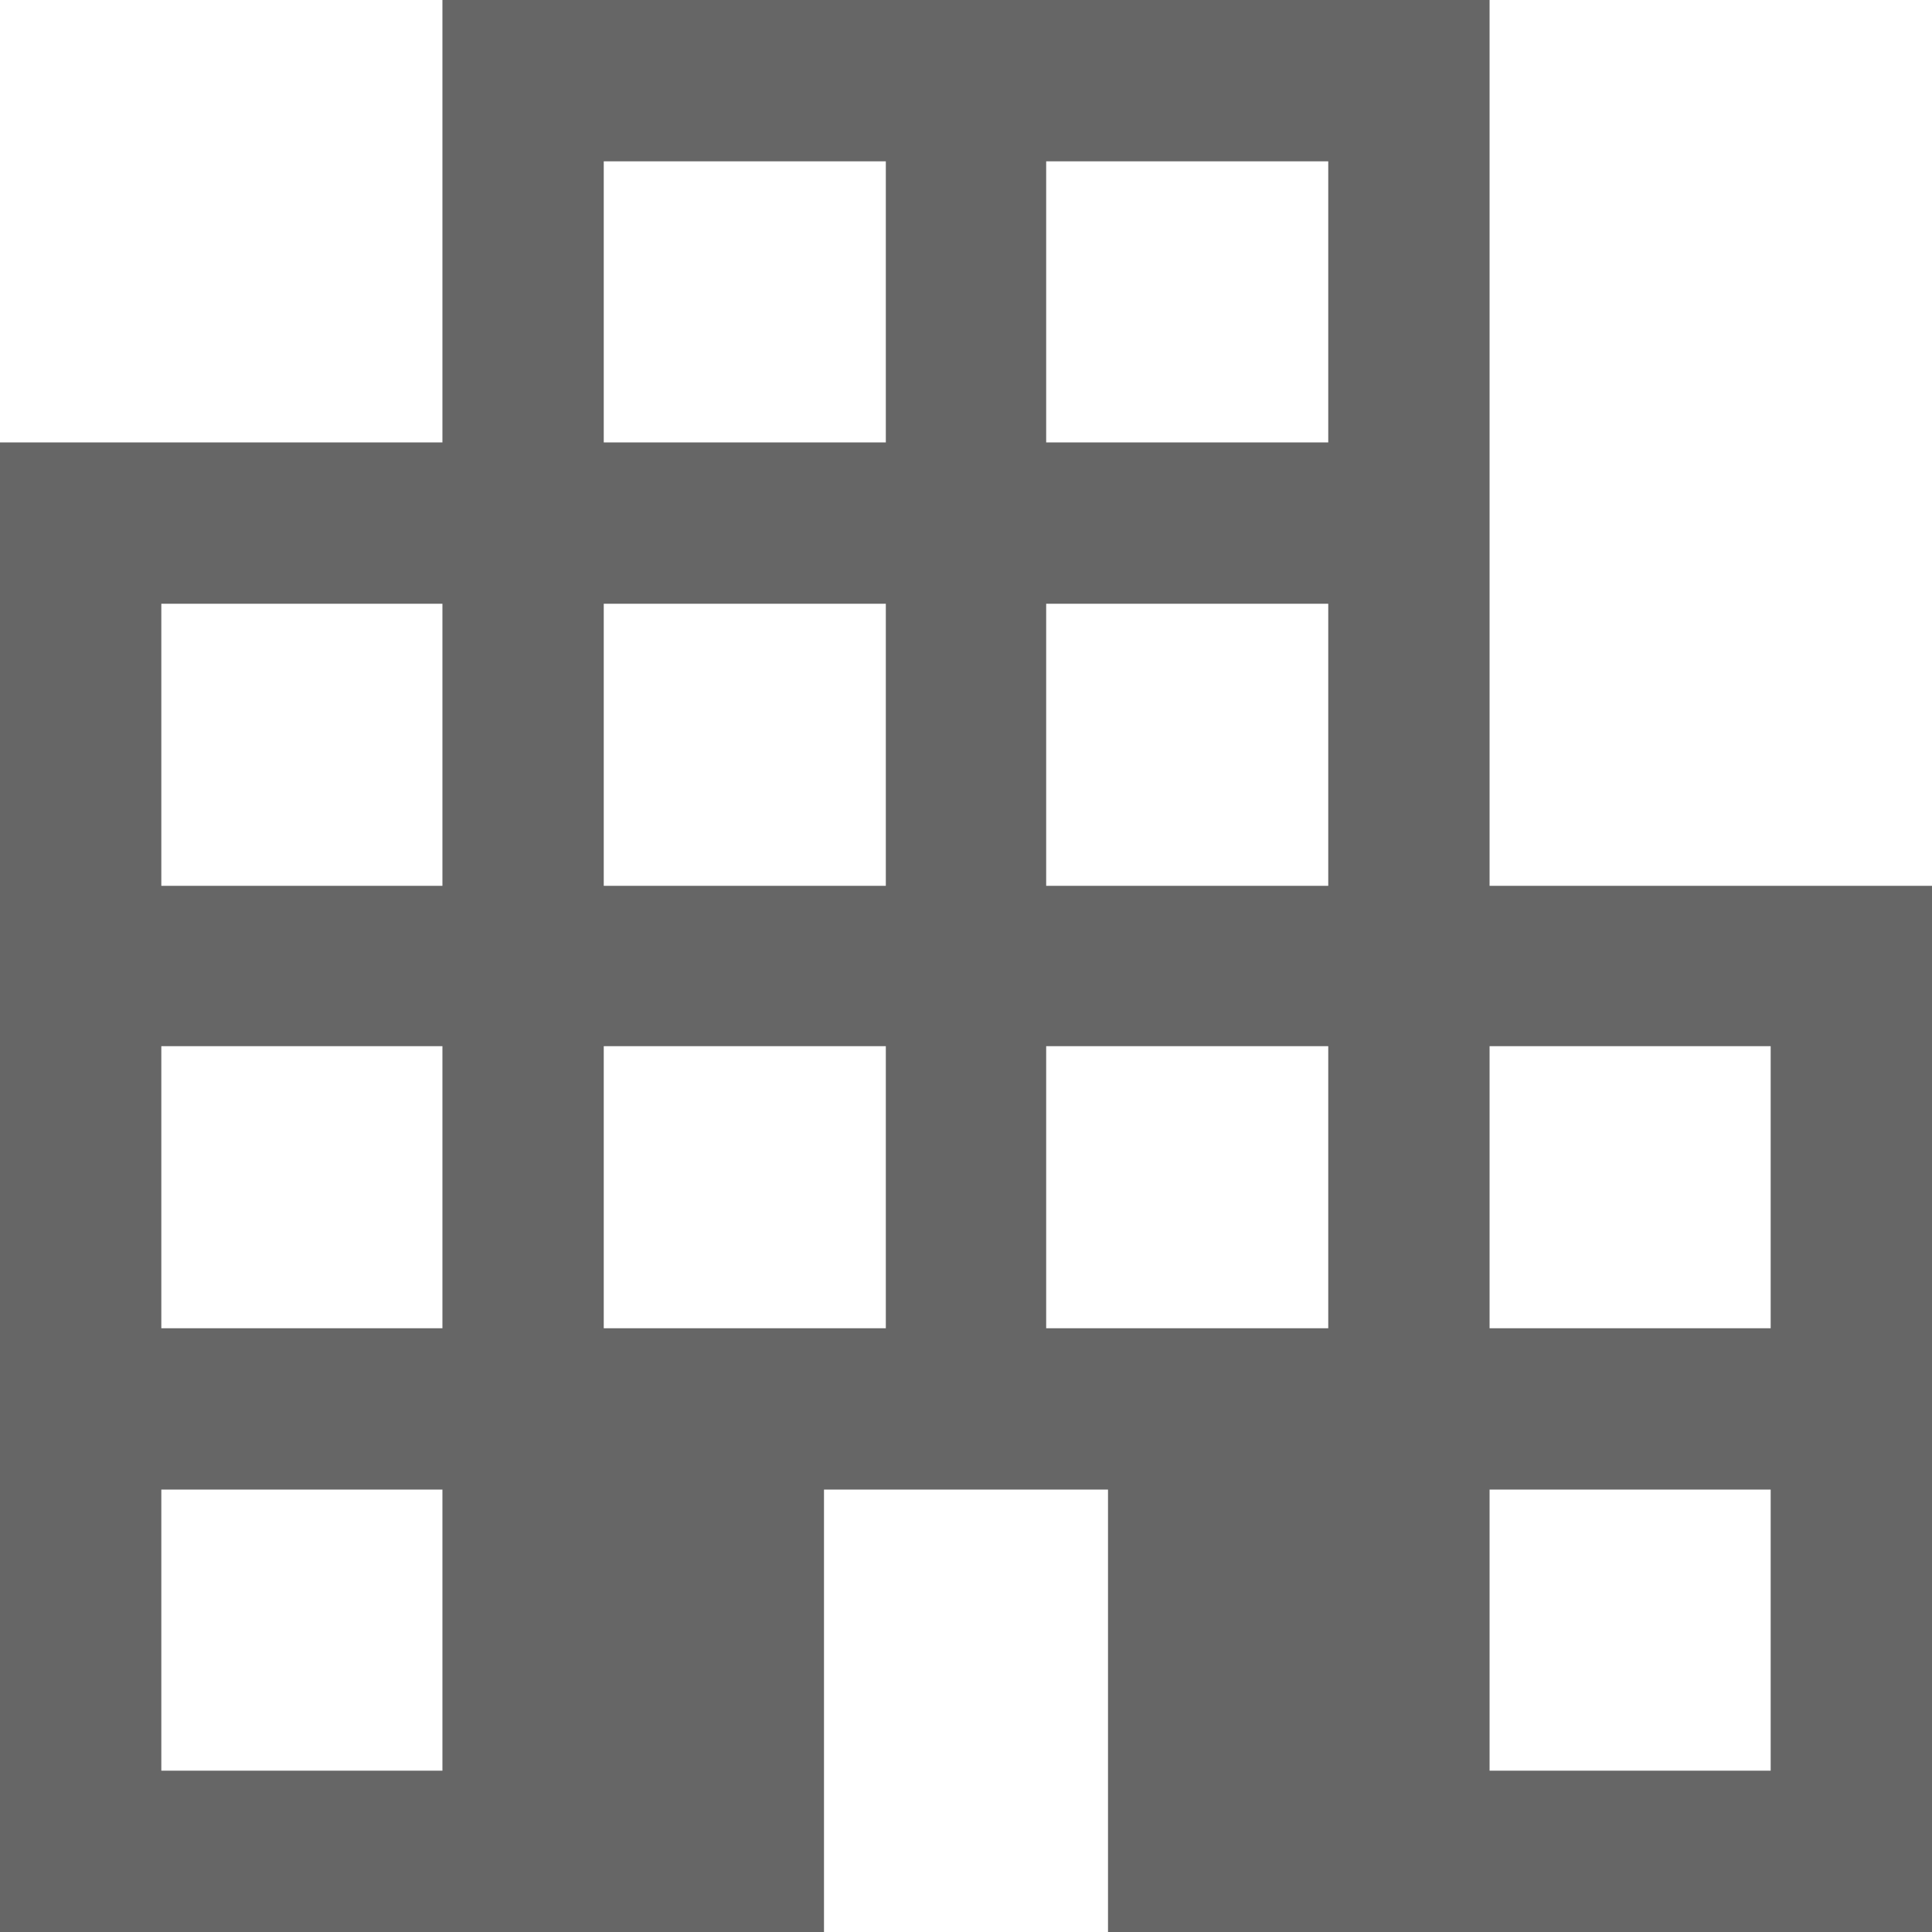
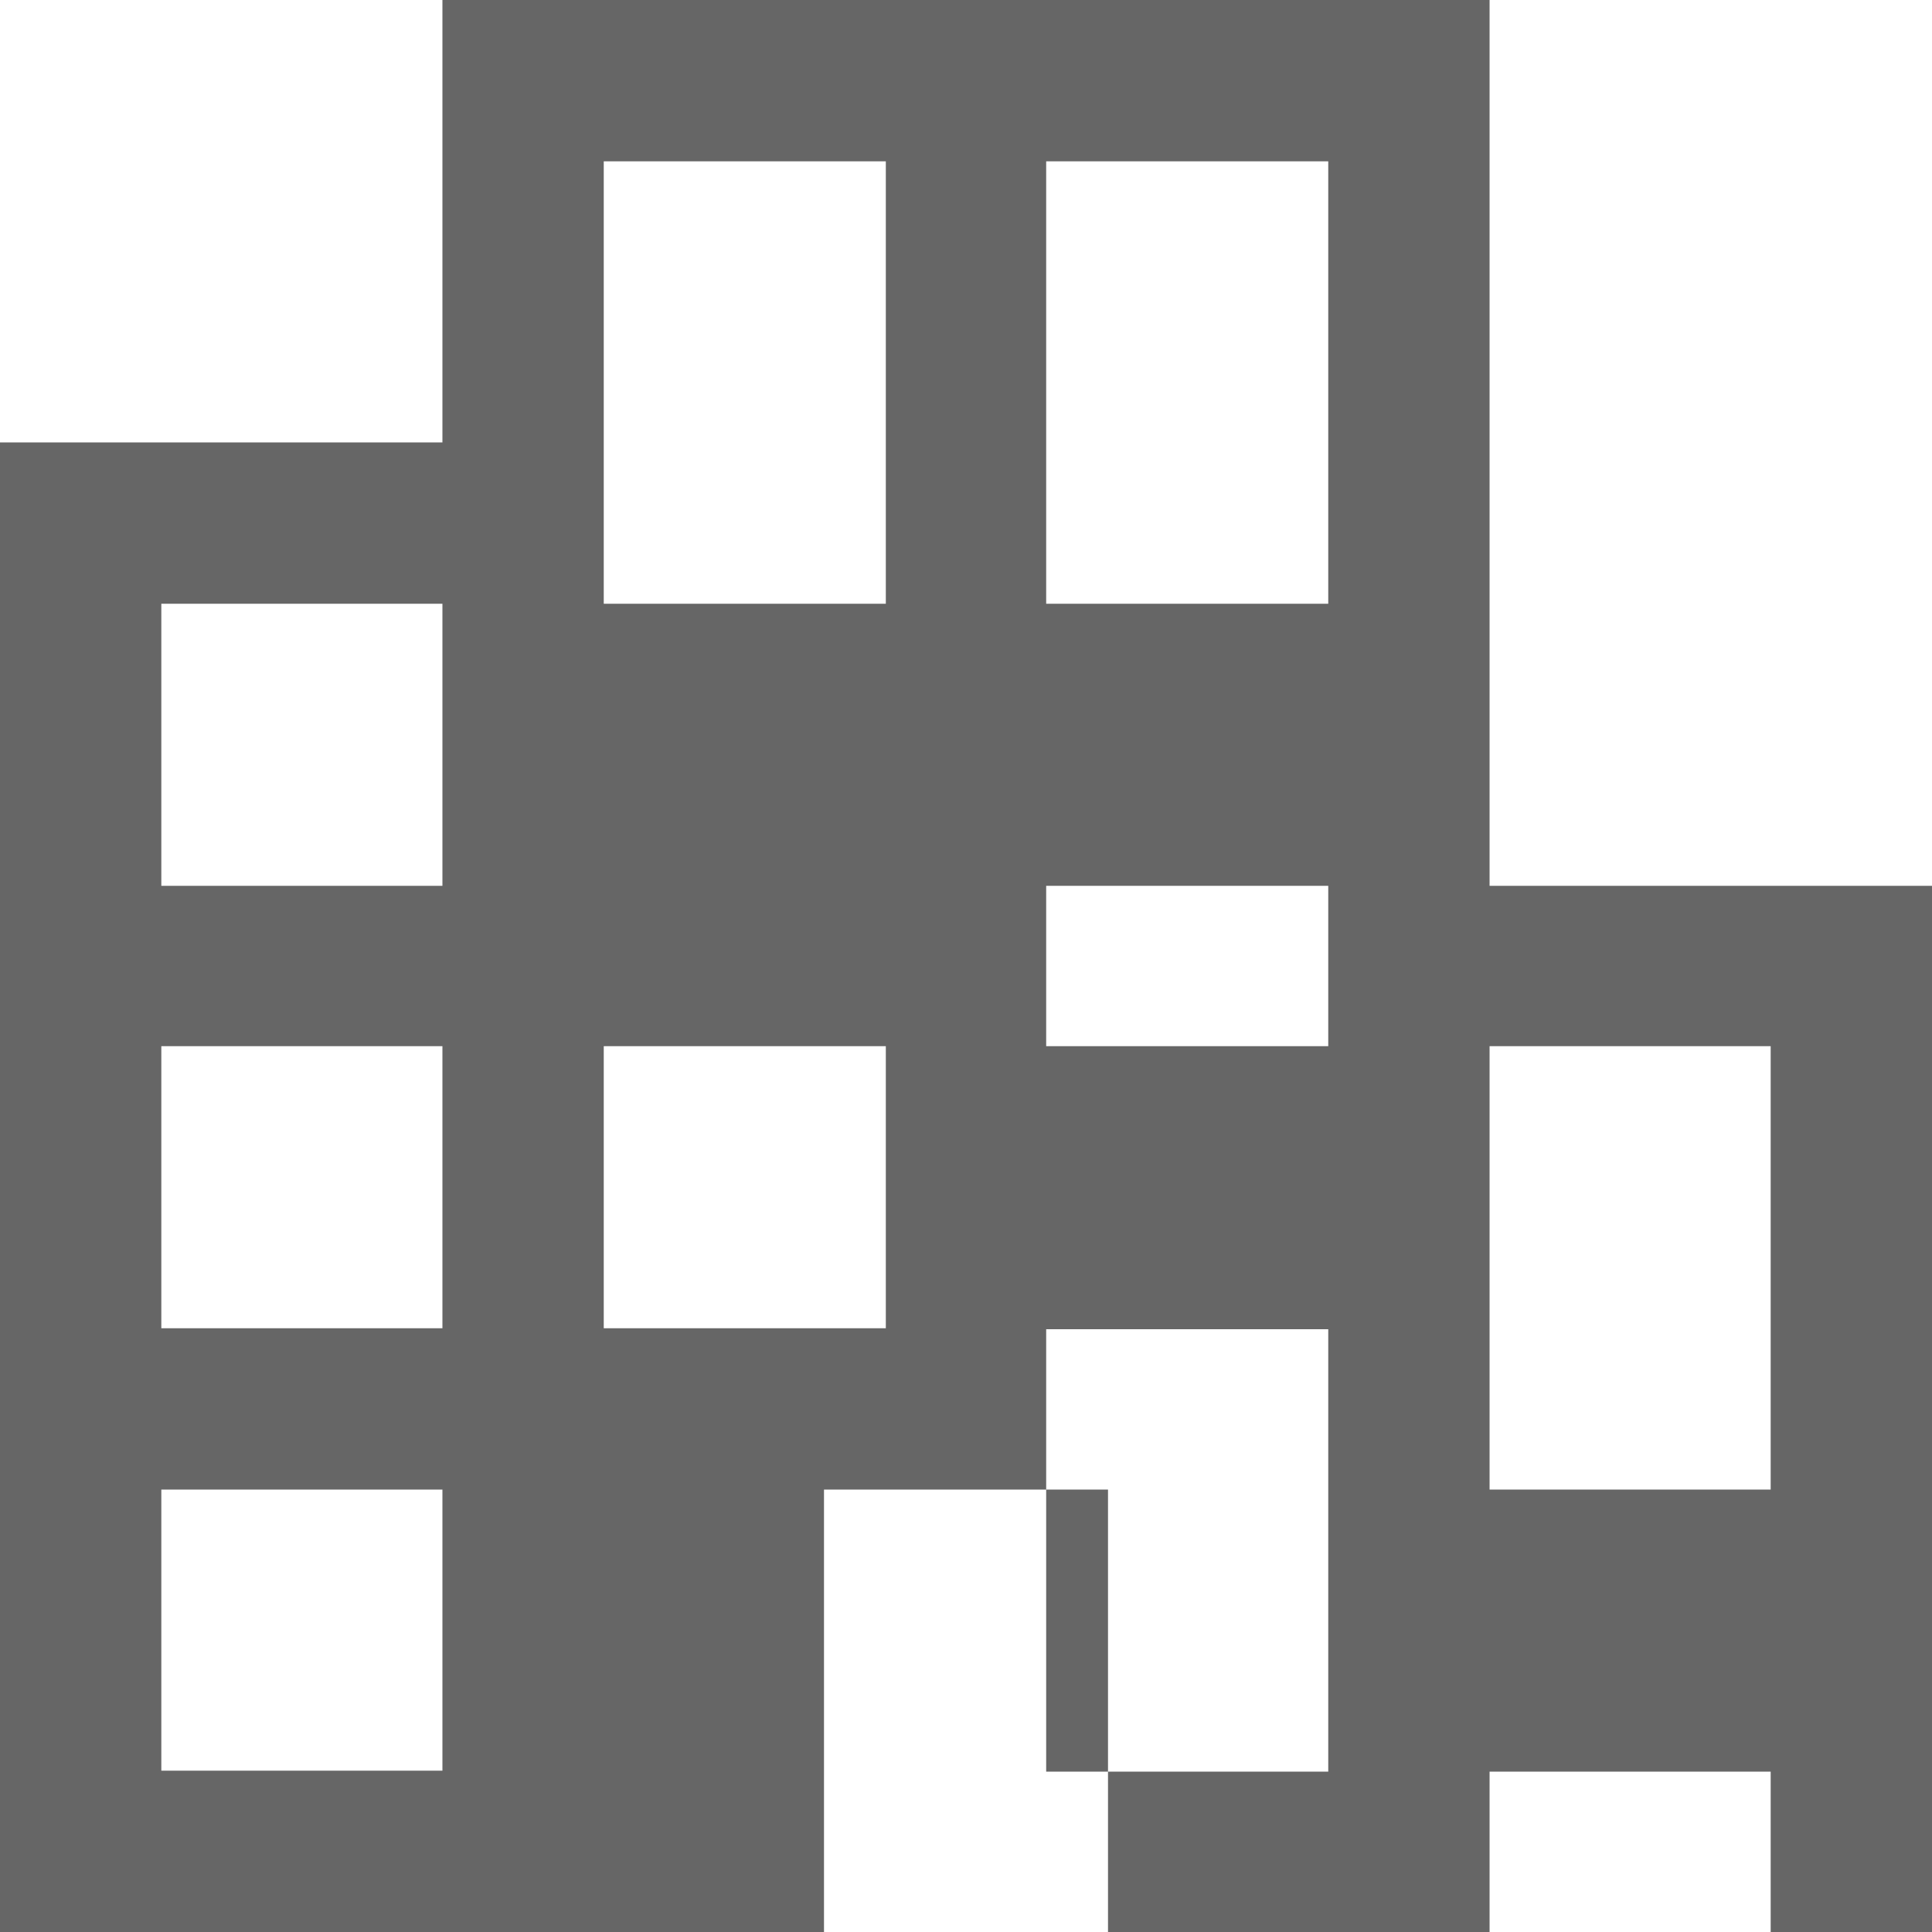
<svg xmlns="http://www.w3.org/2000/svg" viewBox="0 0 20 20">
  <defs>
    <style>.cls-1{fill:#666;}</style>
  </defs>
  <g id="Capa_2" data-name="Capa 2">
    <g id="Cont">
      <g id="soluciones">
-         <path class="cls-1" d="M0,20V4.58H4.58V0H15.42V9.17H20V20H11.47V15.42H8.53V20Zm1.67-1.67H4.58V15.42H1.67Zm0-4.58H4.58V10.83H1.67Zm0-4.58H4.58V6.25H1.67Zm4.58,4.58H9.17V10.83H6.25Zm0-4.58H9.17V6.25H6.25Zm0-4.59H9.17V1.67H6.25Zm4.58,9.17h2.92V10.83H10.83Zm0-4.58h2.92V6.25H10.83Zm0-4.59h2.92V1.67H10.83Zm4.59,13.75h2.91V15.42H15.42Zm0-4.58h2.91V10.83H15.42Z" />
+         <path class="cls-1" d="M0,20V4.58H4.58V0H15.42V9.17H20V20H11.47V15.42H8.53V20Zm1.67-1.67H4.58V15.42H1.67Zm0-4.58H4.58V10.83H1.67Zm0-4.58H4.58V6.25H1.67Zm4.58,4.58H9.17V10.83H6.25Zm0-4.58H9.17V6.25H6.25ZH9.17V1.67H6.25Zm4.58,9.17h2.92V10.83H10.83Zm0-4.58h2.92V6.25H10.83Zm0-4.59h2.92V1.67H10.83Zm4.59,13.75h2.91V15.42H15.42Zm0-4.58h2.91V10.83H15.42Z" />
      </g>
    </g>
  </g>
</svg>